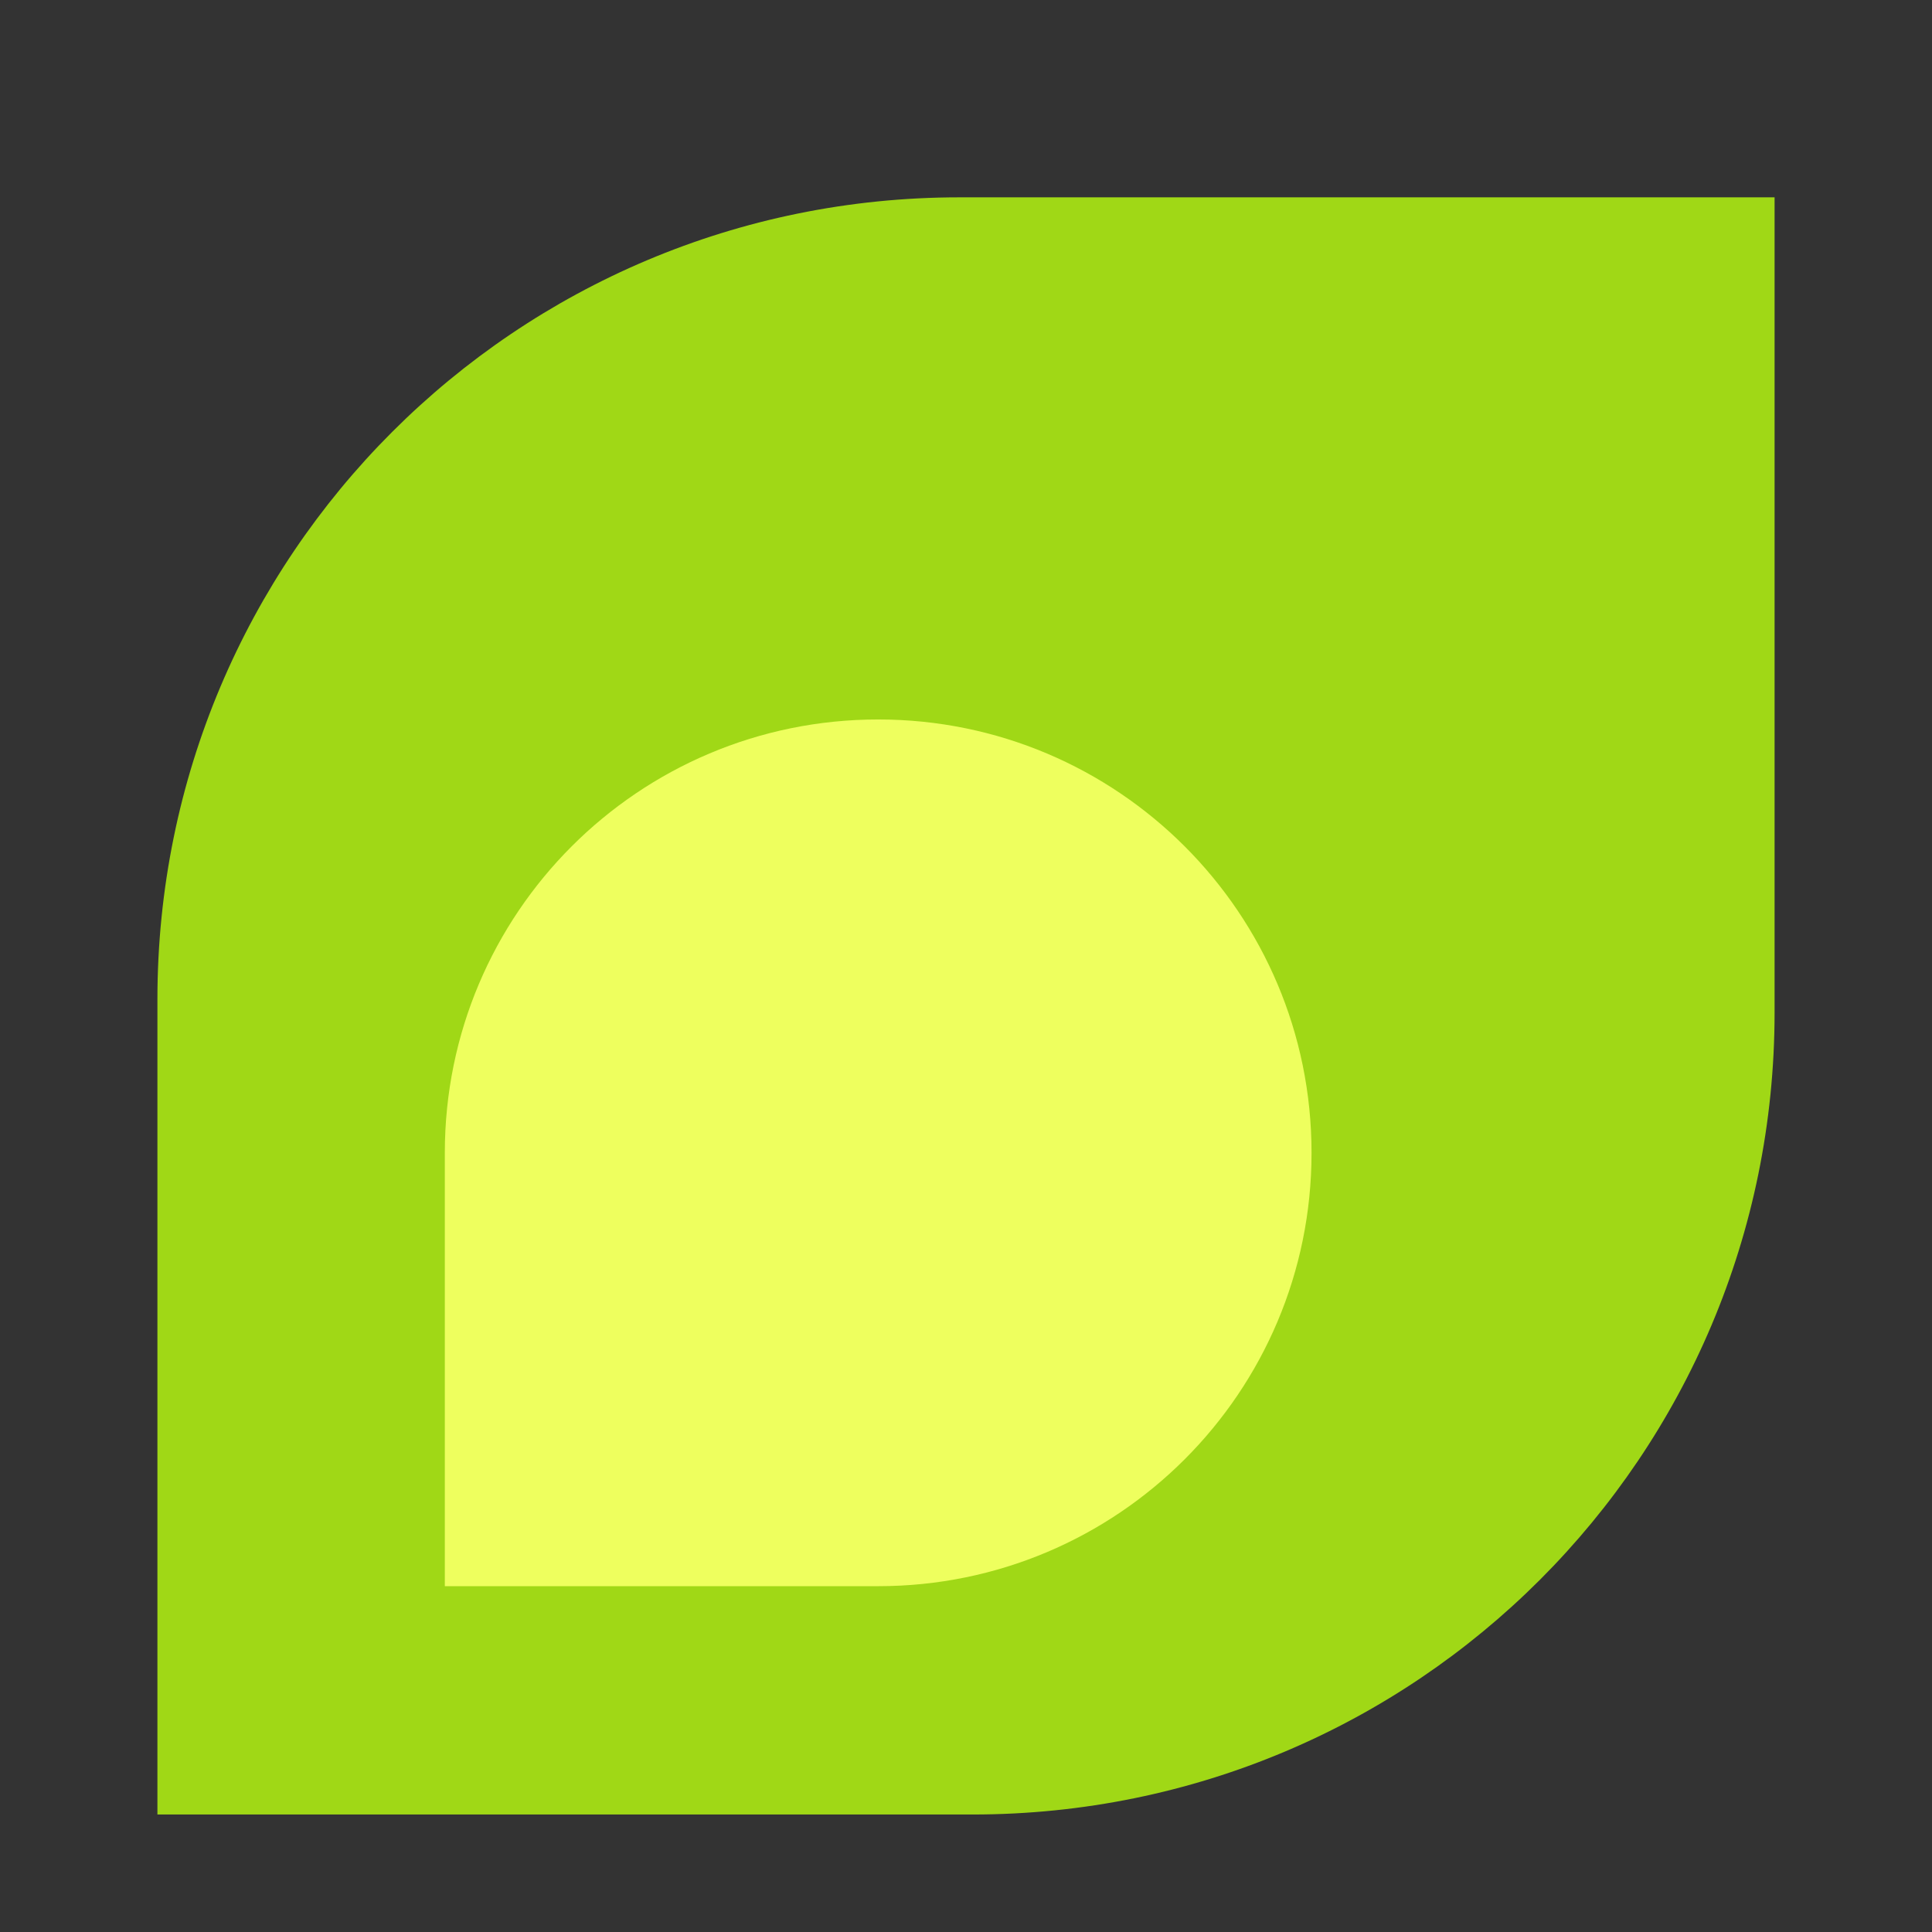
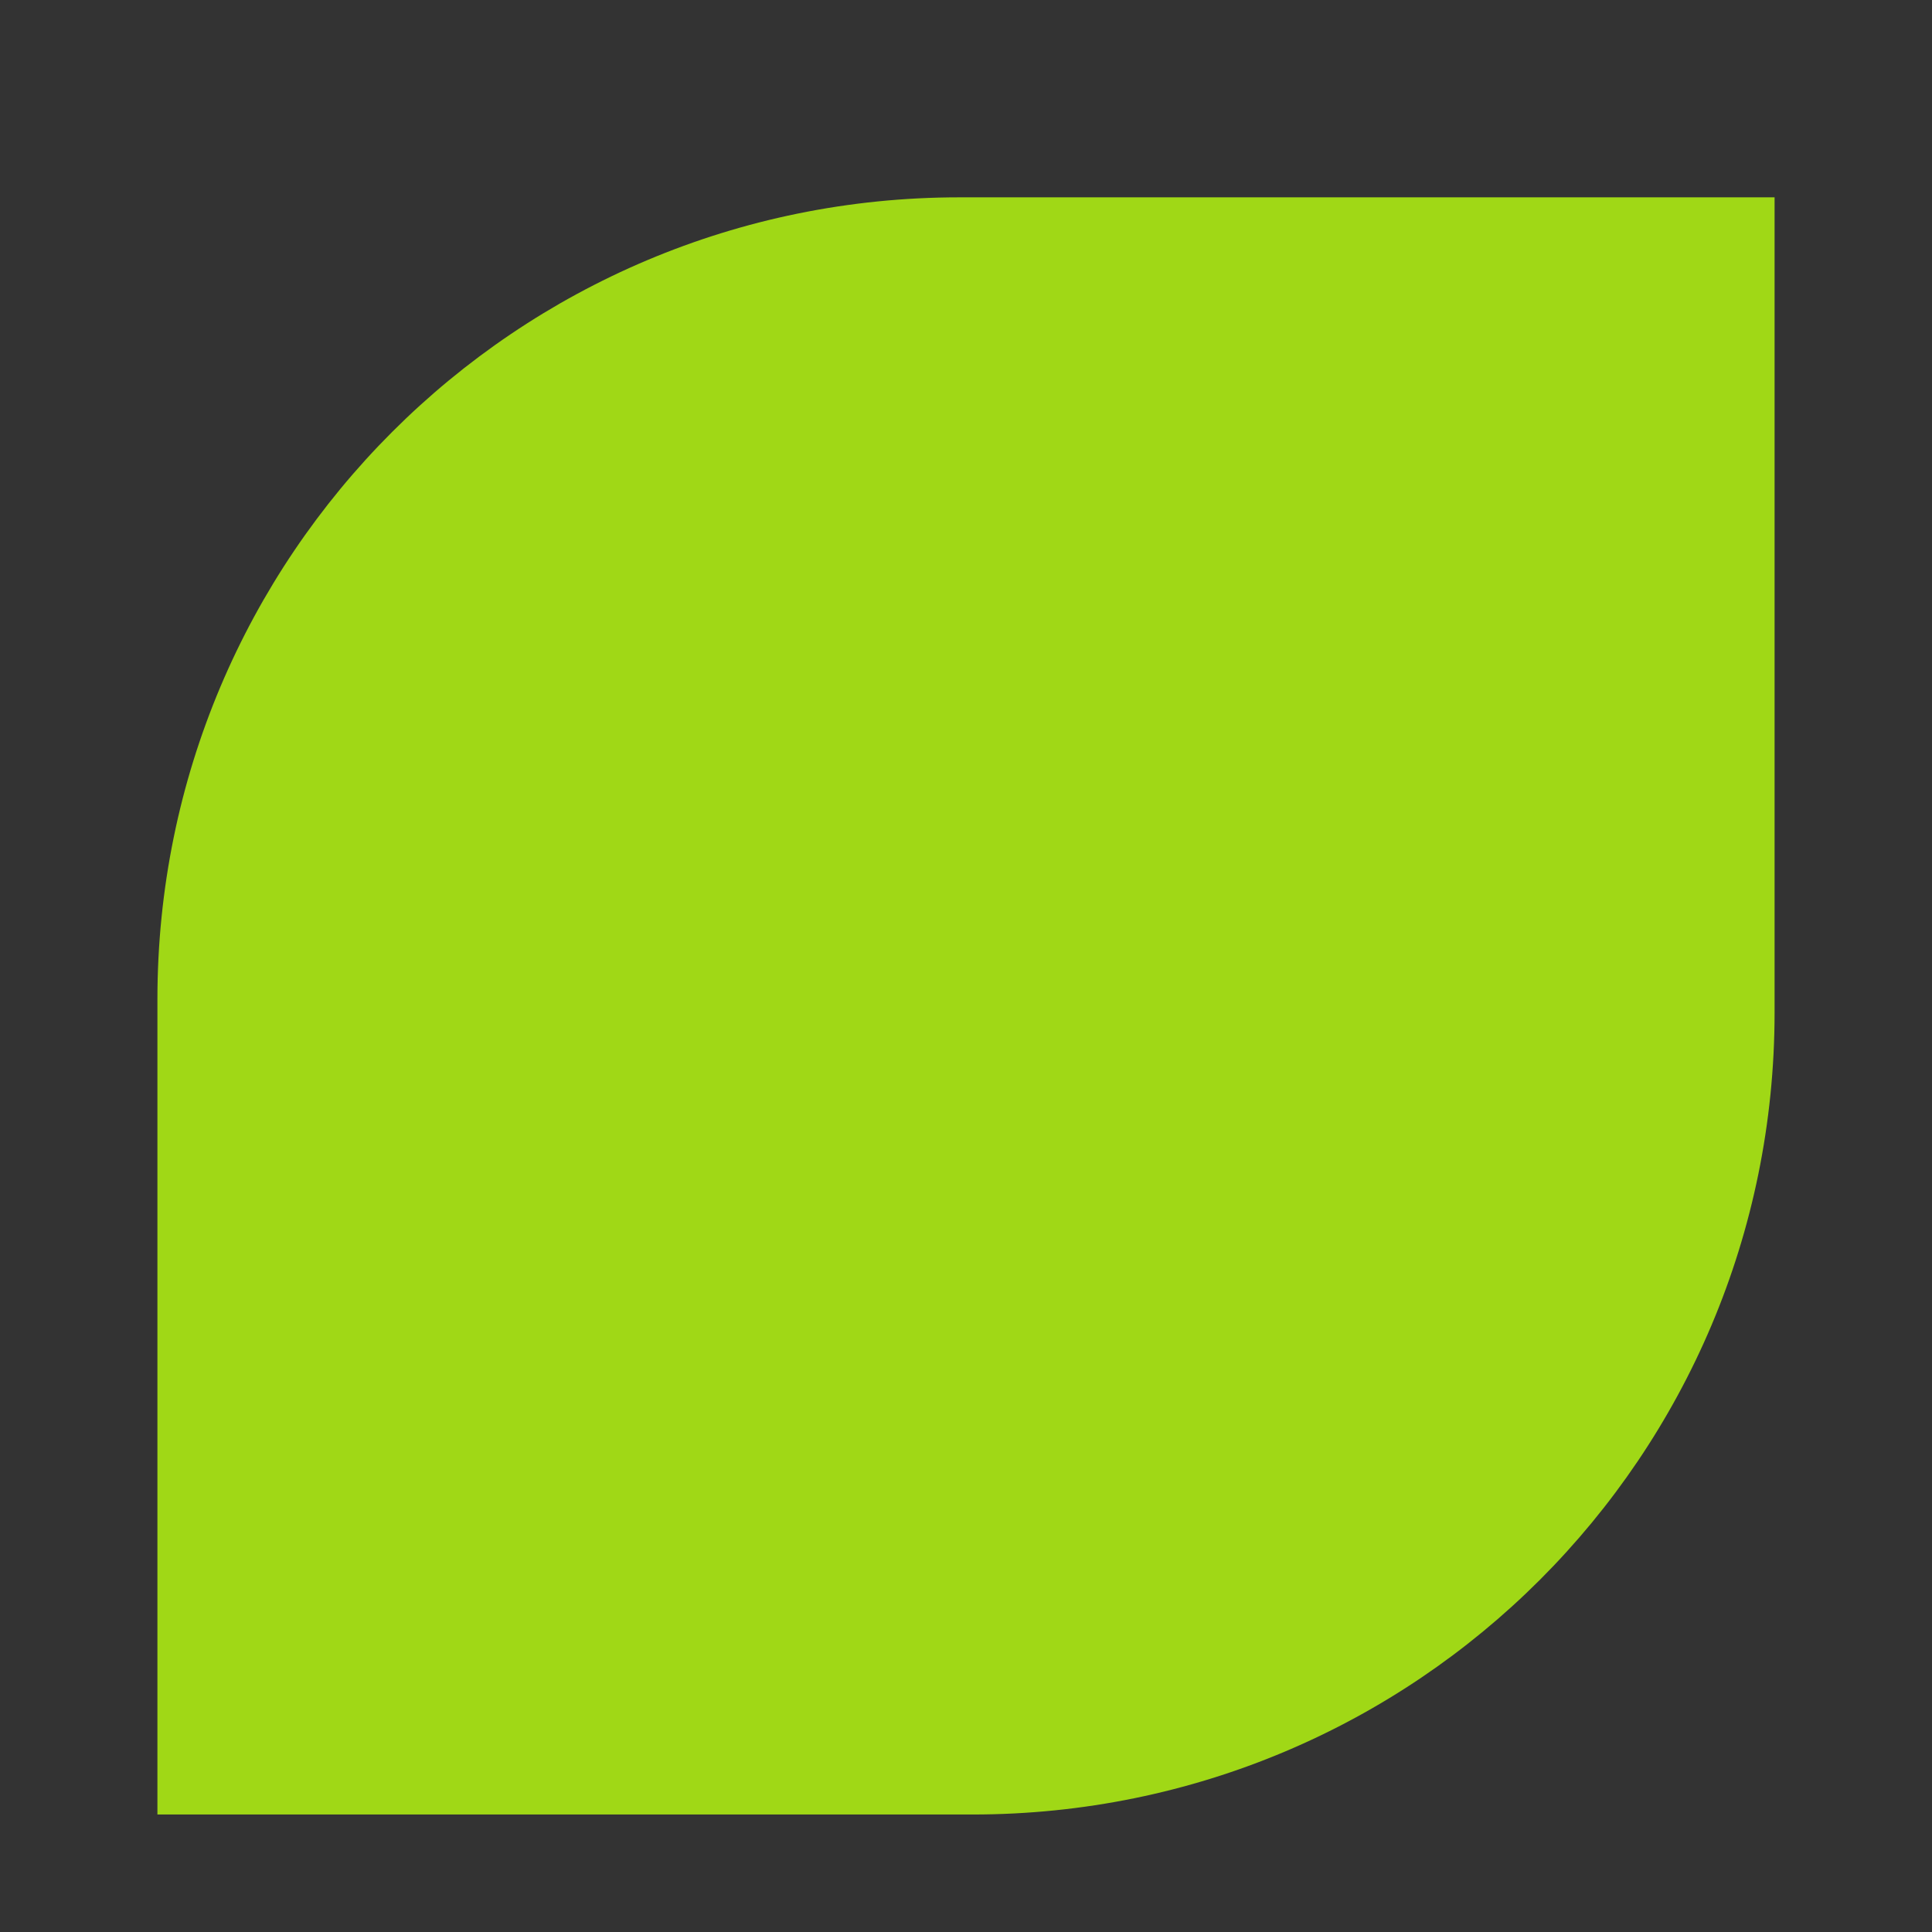
<svg xmlns="http://www.w3.org/2000/svg" version="1.1" width="2048.00" height="2048.00" viewBox="0 0 2048.0 2048.0">
  <rect x="0" y="0" width="2048.0" height="2048.0" fill="#333333" stroke="none" />
  <g id="document" transform="matrix(1,0,0,1,1024.0,1024.0)">
    <path d="M6.94,899.447 C477.149,899.447 857.133,519.463 857.133,49.254 L857.133,-814.819 L-6.94,-814.819 C-477.149,-814.819 -857.133,-434.835 -857.133,35.374 L-857.133,899.447 L6.94,899.447 Z " fill="#a0d816" fill-opacity="1.00" />
-     <path d="M-552.469,657.418 L-93.091,657.418 C160.776,657.418 366.288,451.906 366.288,198.039 C366.288,-55.828 160.776,-261.339 -93.091,-261.339 C-346.958,-261.339 -552.469,-55.828 -552.469,198.039 L-552.469,657.418 Z " fill="#eeff5e" fill-opacity="1.00" />
  </g>
</svg>